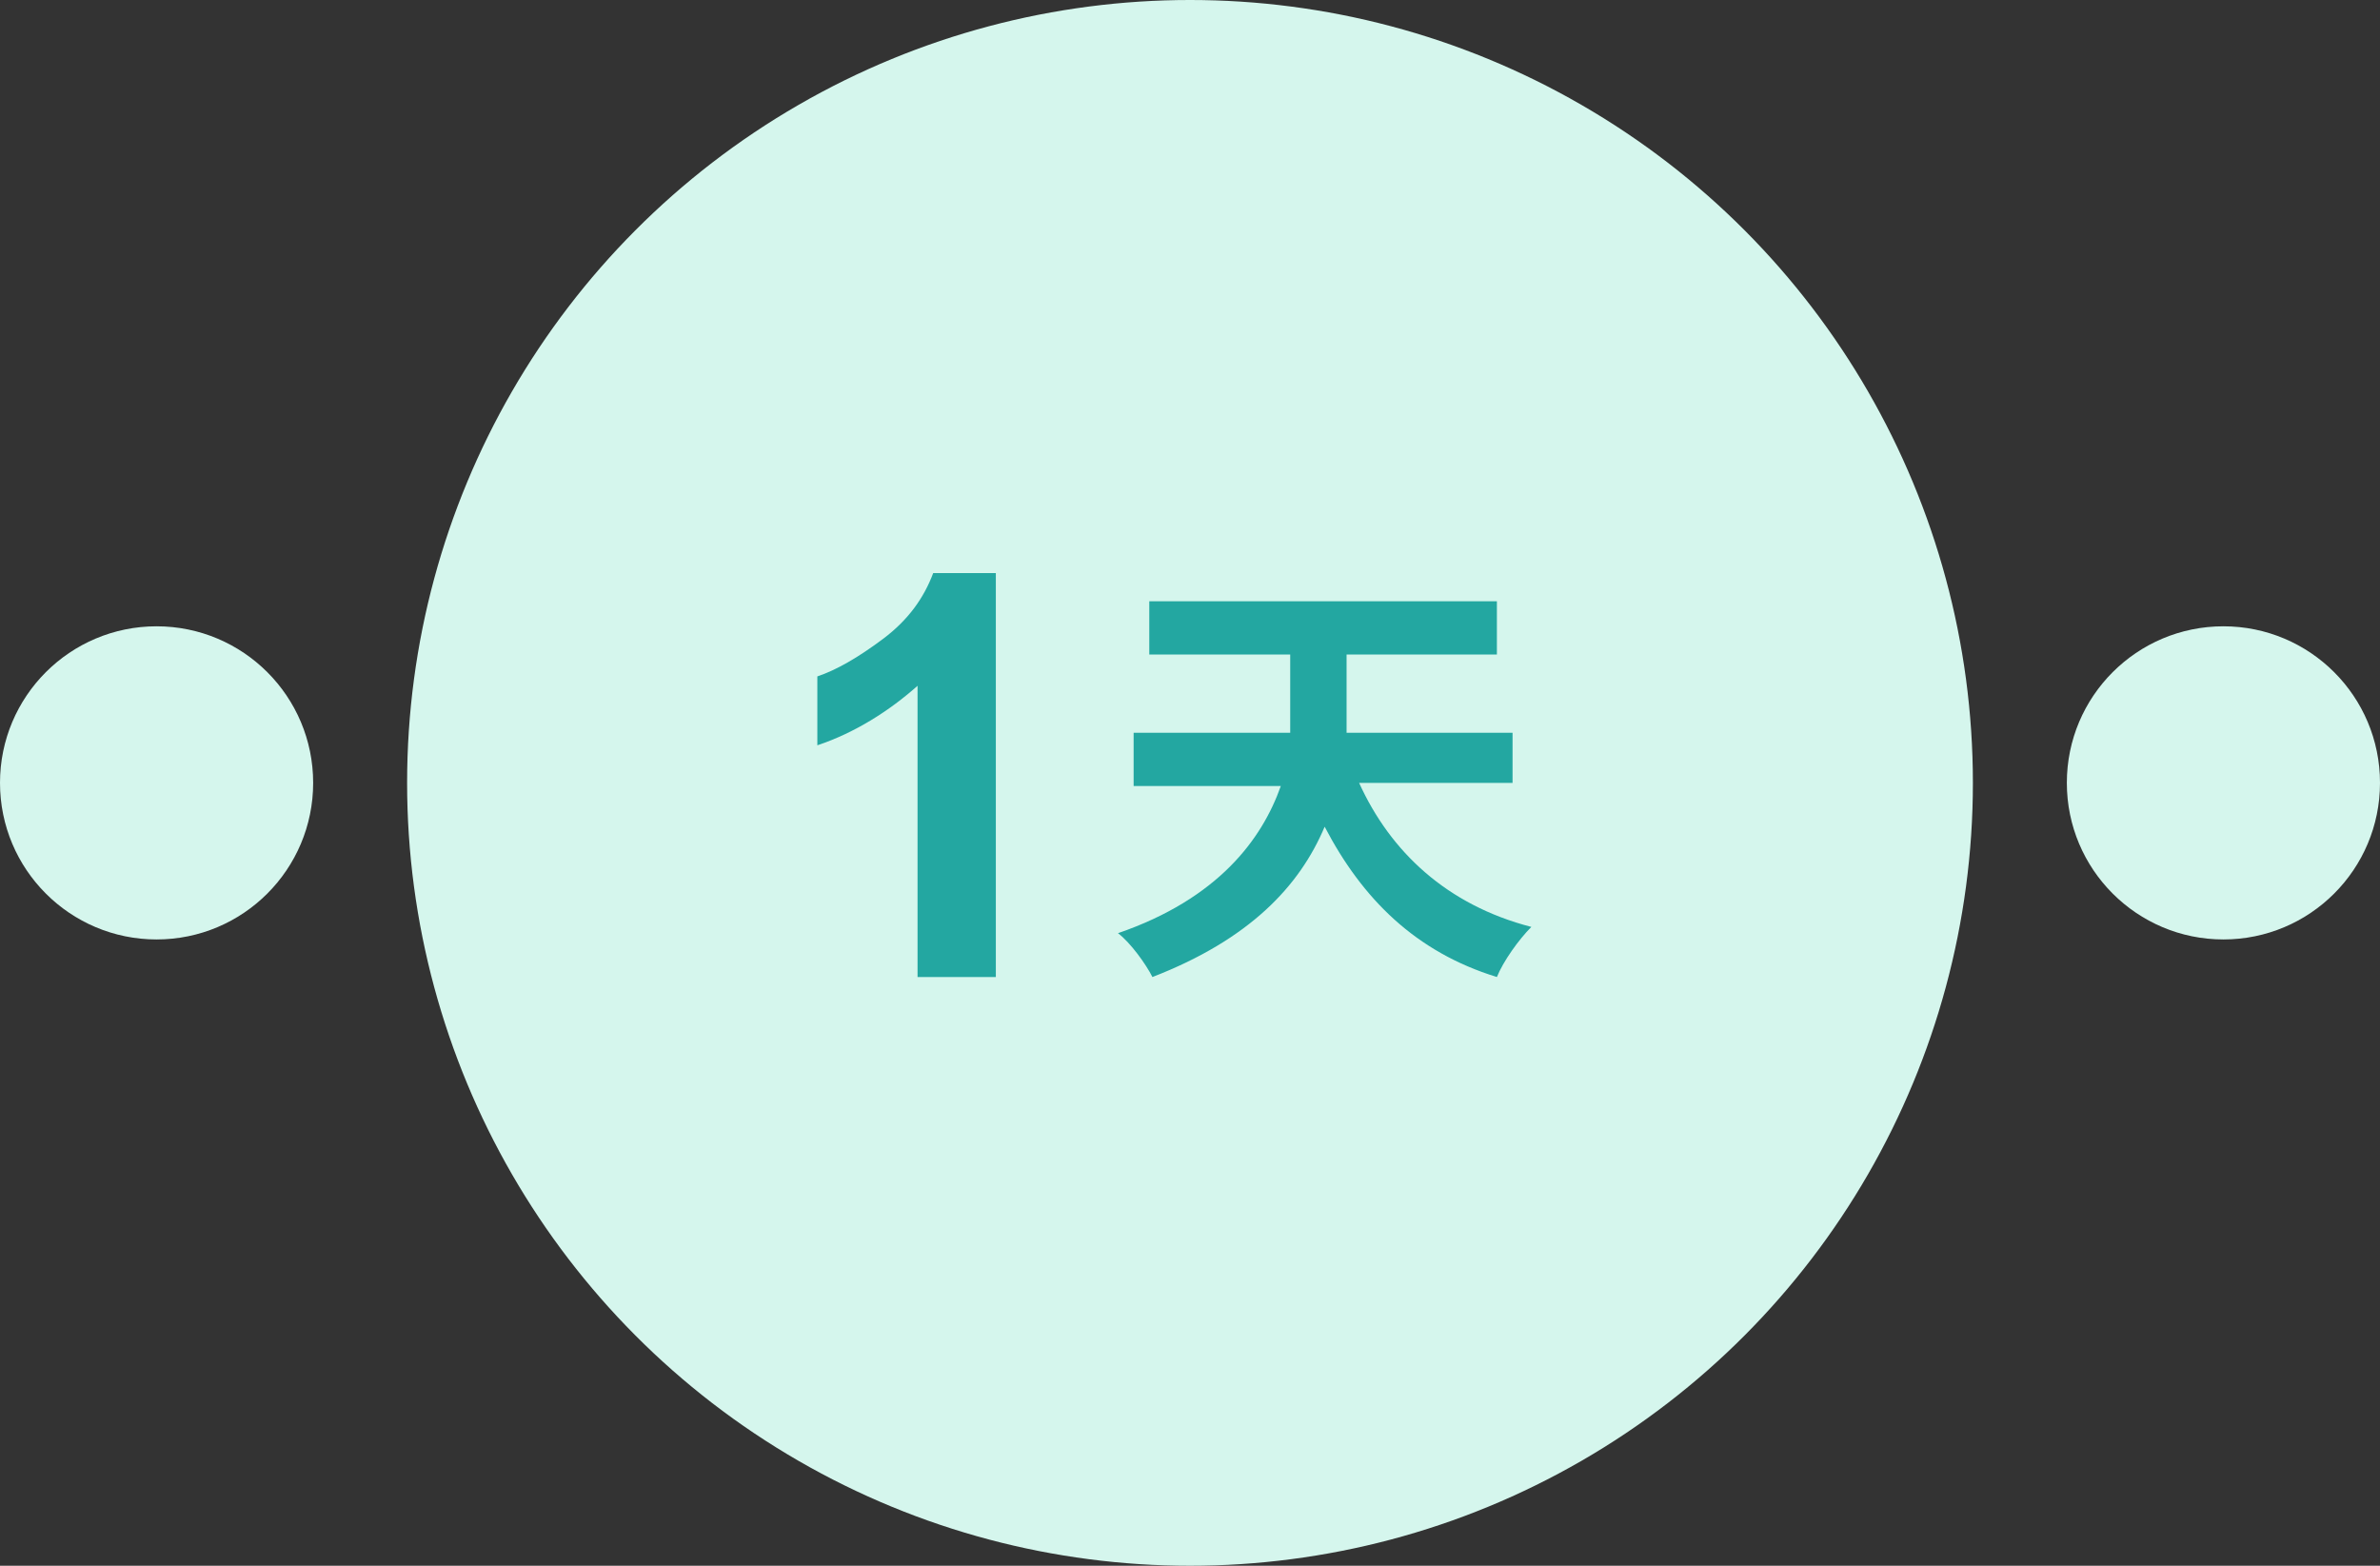
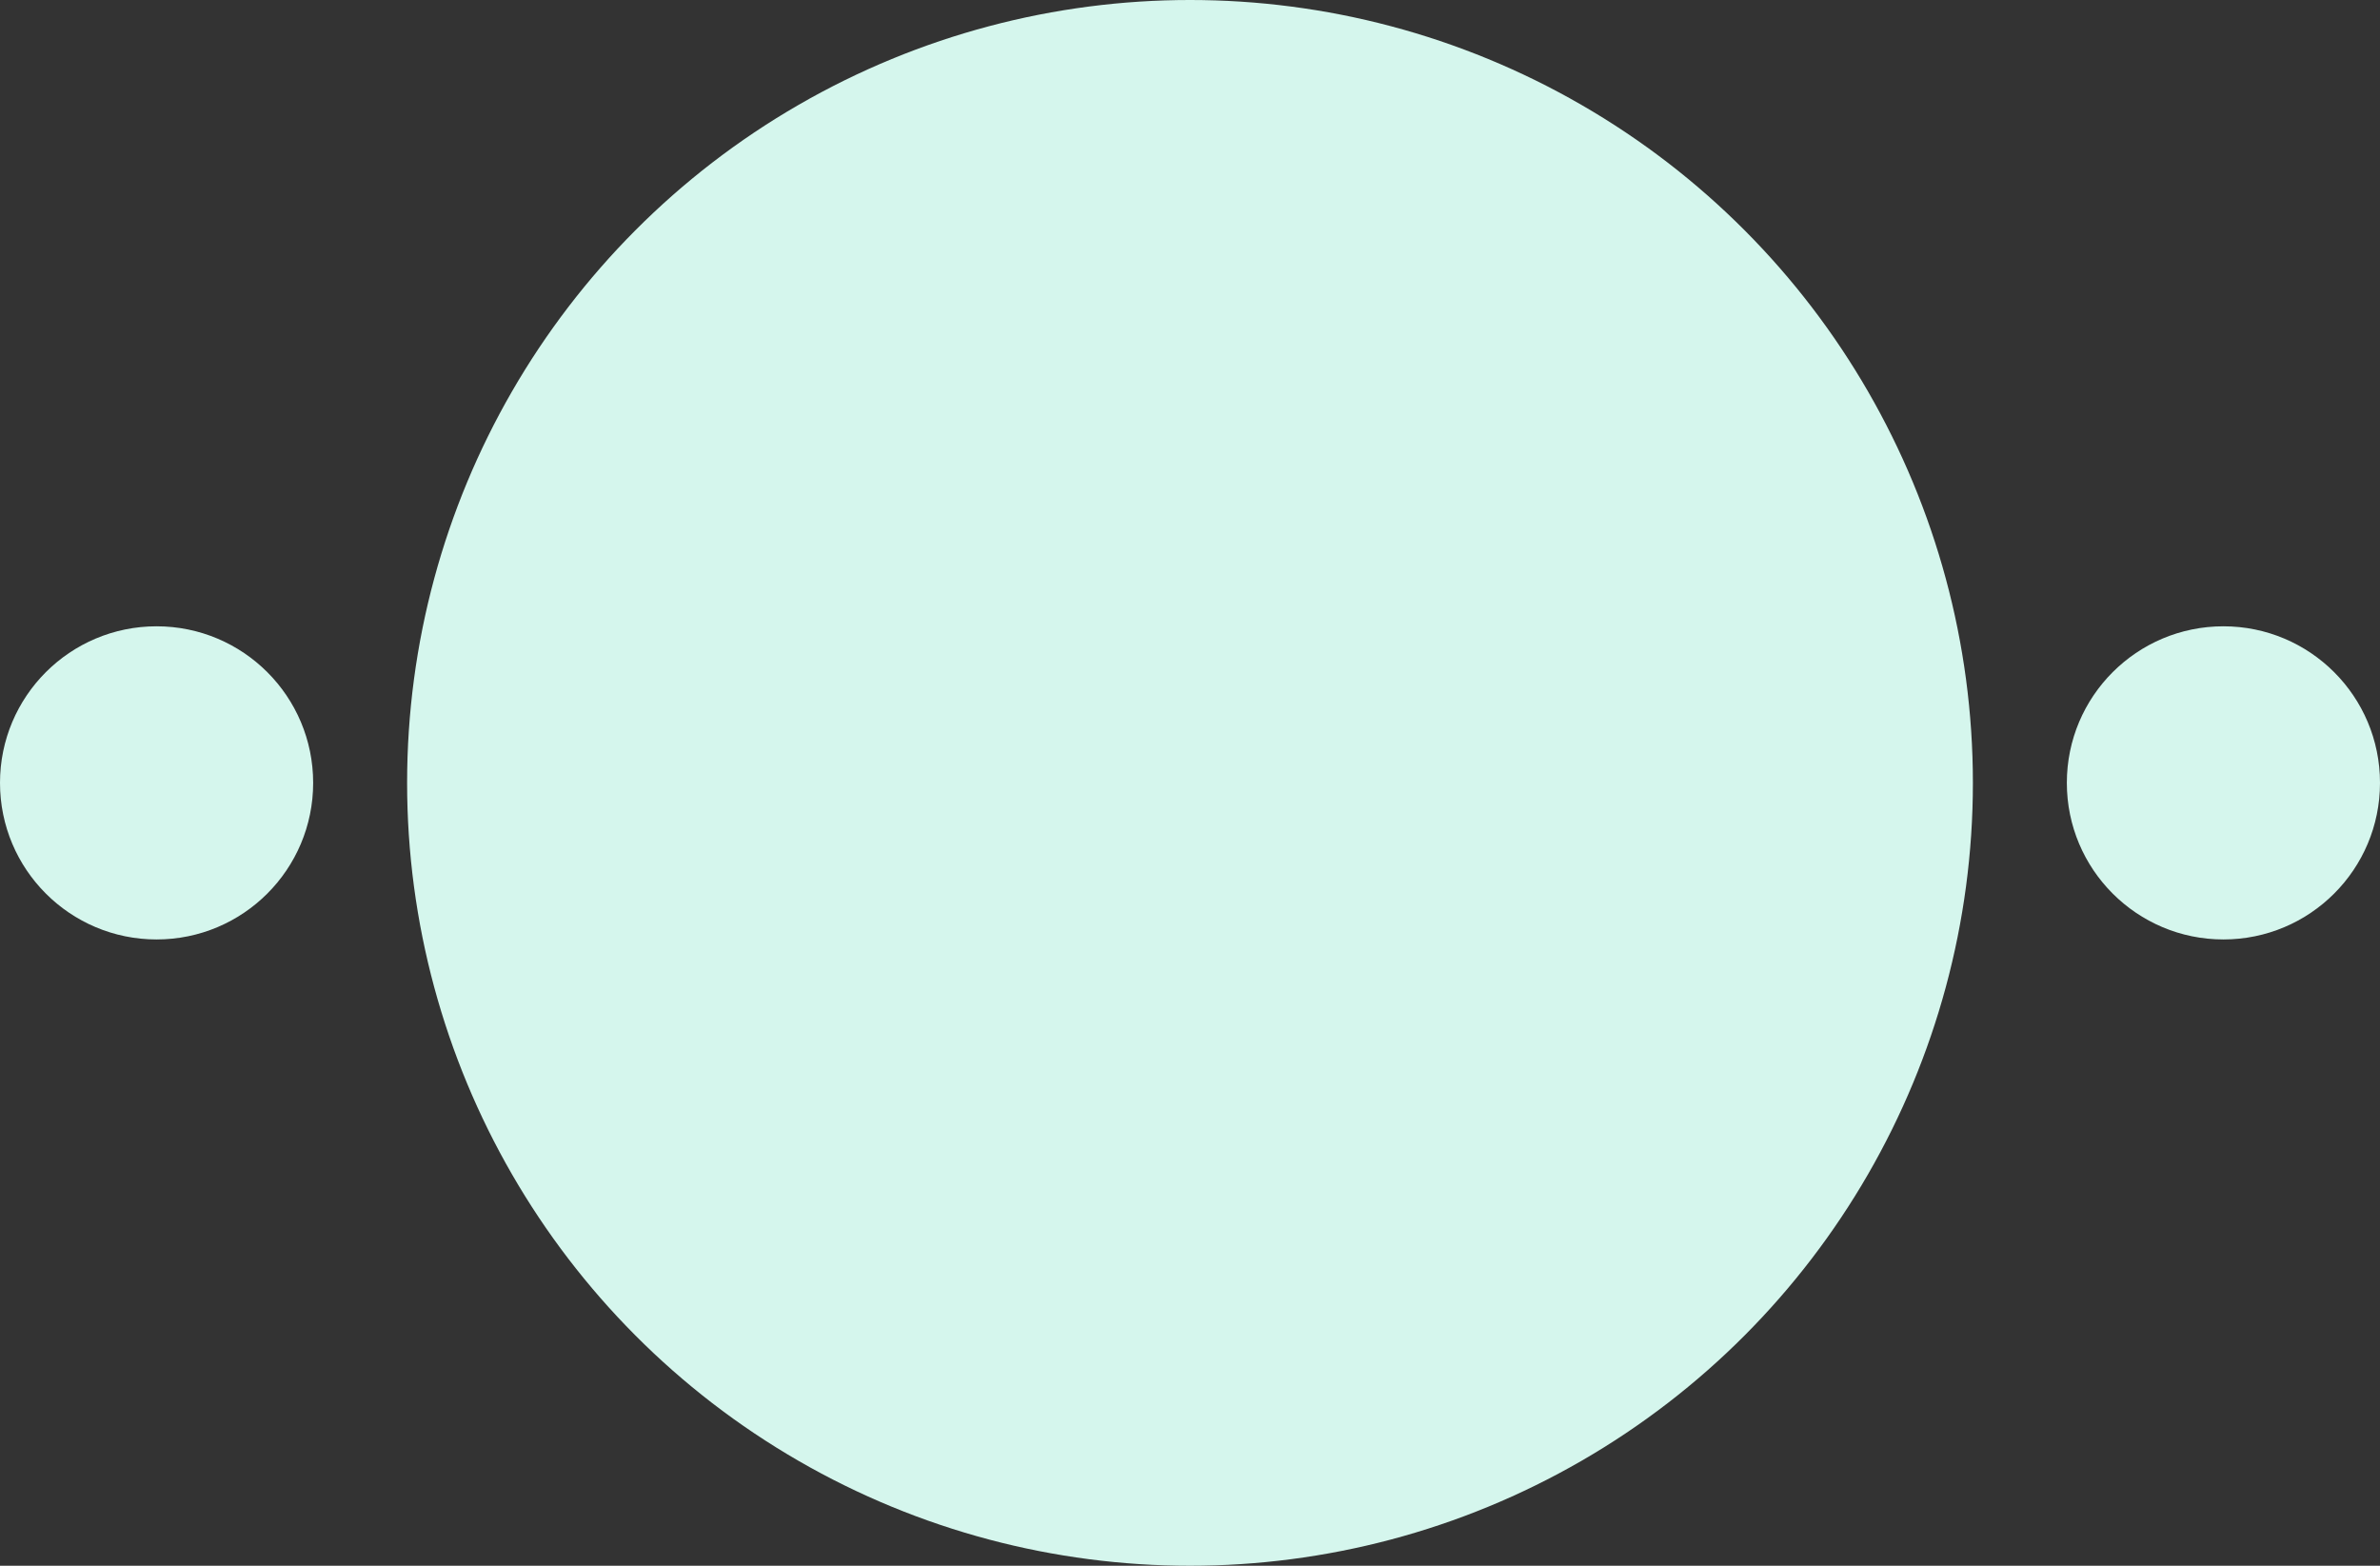
<svg xmlns="http://www.w3.org/2000/svg" version="1.1" id="圖層_1" x="0px" y="0px" viewBox="0 0 76 50" style="enable-background:new 0 0 76 50;" xml:space="preserve">
  <rect x="0" y="0" width="76" height="50" fill="#333333" stroke="none" />
  <style type="text/css">
	.st0{fill:#D5F6ED;}
	.st1{fill:#23A7A1;}
</style>
  <circle class="st0" cx="5" cy="25" r="5" />
  <circle class="st0" cx="71" cy="25" r="5" />
  <circle class="st0" cx="38" cy="25" r="25" />
-   <path class="st1" d="M43.4,25c1,2.2,2.8,3.9,5.5,4.6c-0.4,0.4-0.9,1.1-1.1,1.6c-2.6-0.8-4.3-2.5-5.5-4.8c-0.8,1.9-2.4,3.6-5.5,4.8  c-0.2-0.4-0.7-1.1-1.1-1.4c3.2-1.1,4.6-3,5.2-4.7h-4.7v-1.7h5c0-0.4,0-0.7,0-1.1v-1.4h-4.5v-1.7h11.1v1.7H43v1.4c0,0.3,0,0.7,0,1.1  h5.3V25H43.4z" />
  <g>
-     <path class="st1" d="M31.8,31.2h-2.5v-9.3c-0.9,0.8-2,1.5-3.2,1.9v-2.2c0.6-0.2,1.3-0.6,2.1-1.2s1.3-1.3,1.6-2.1h2V31.2z" />
-   </g>
+     </g>
</svg>